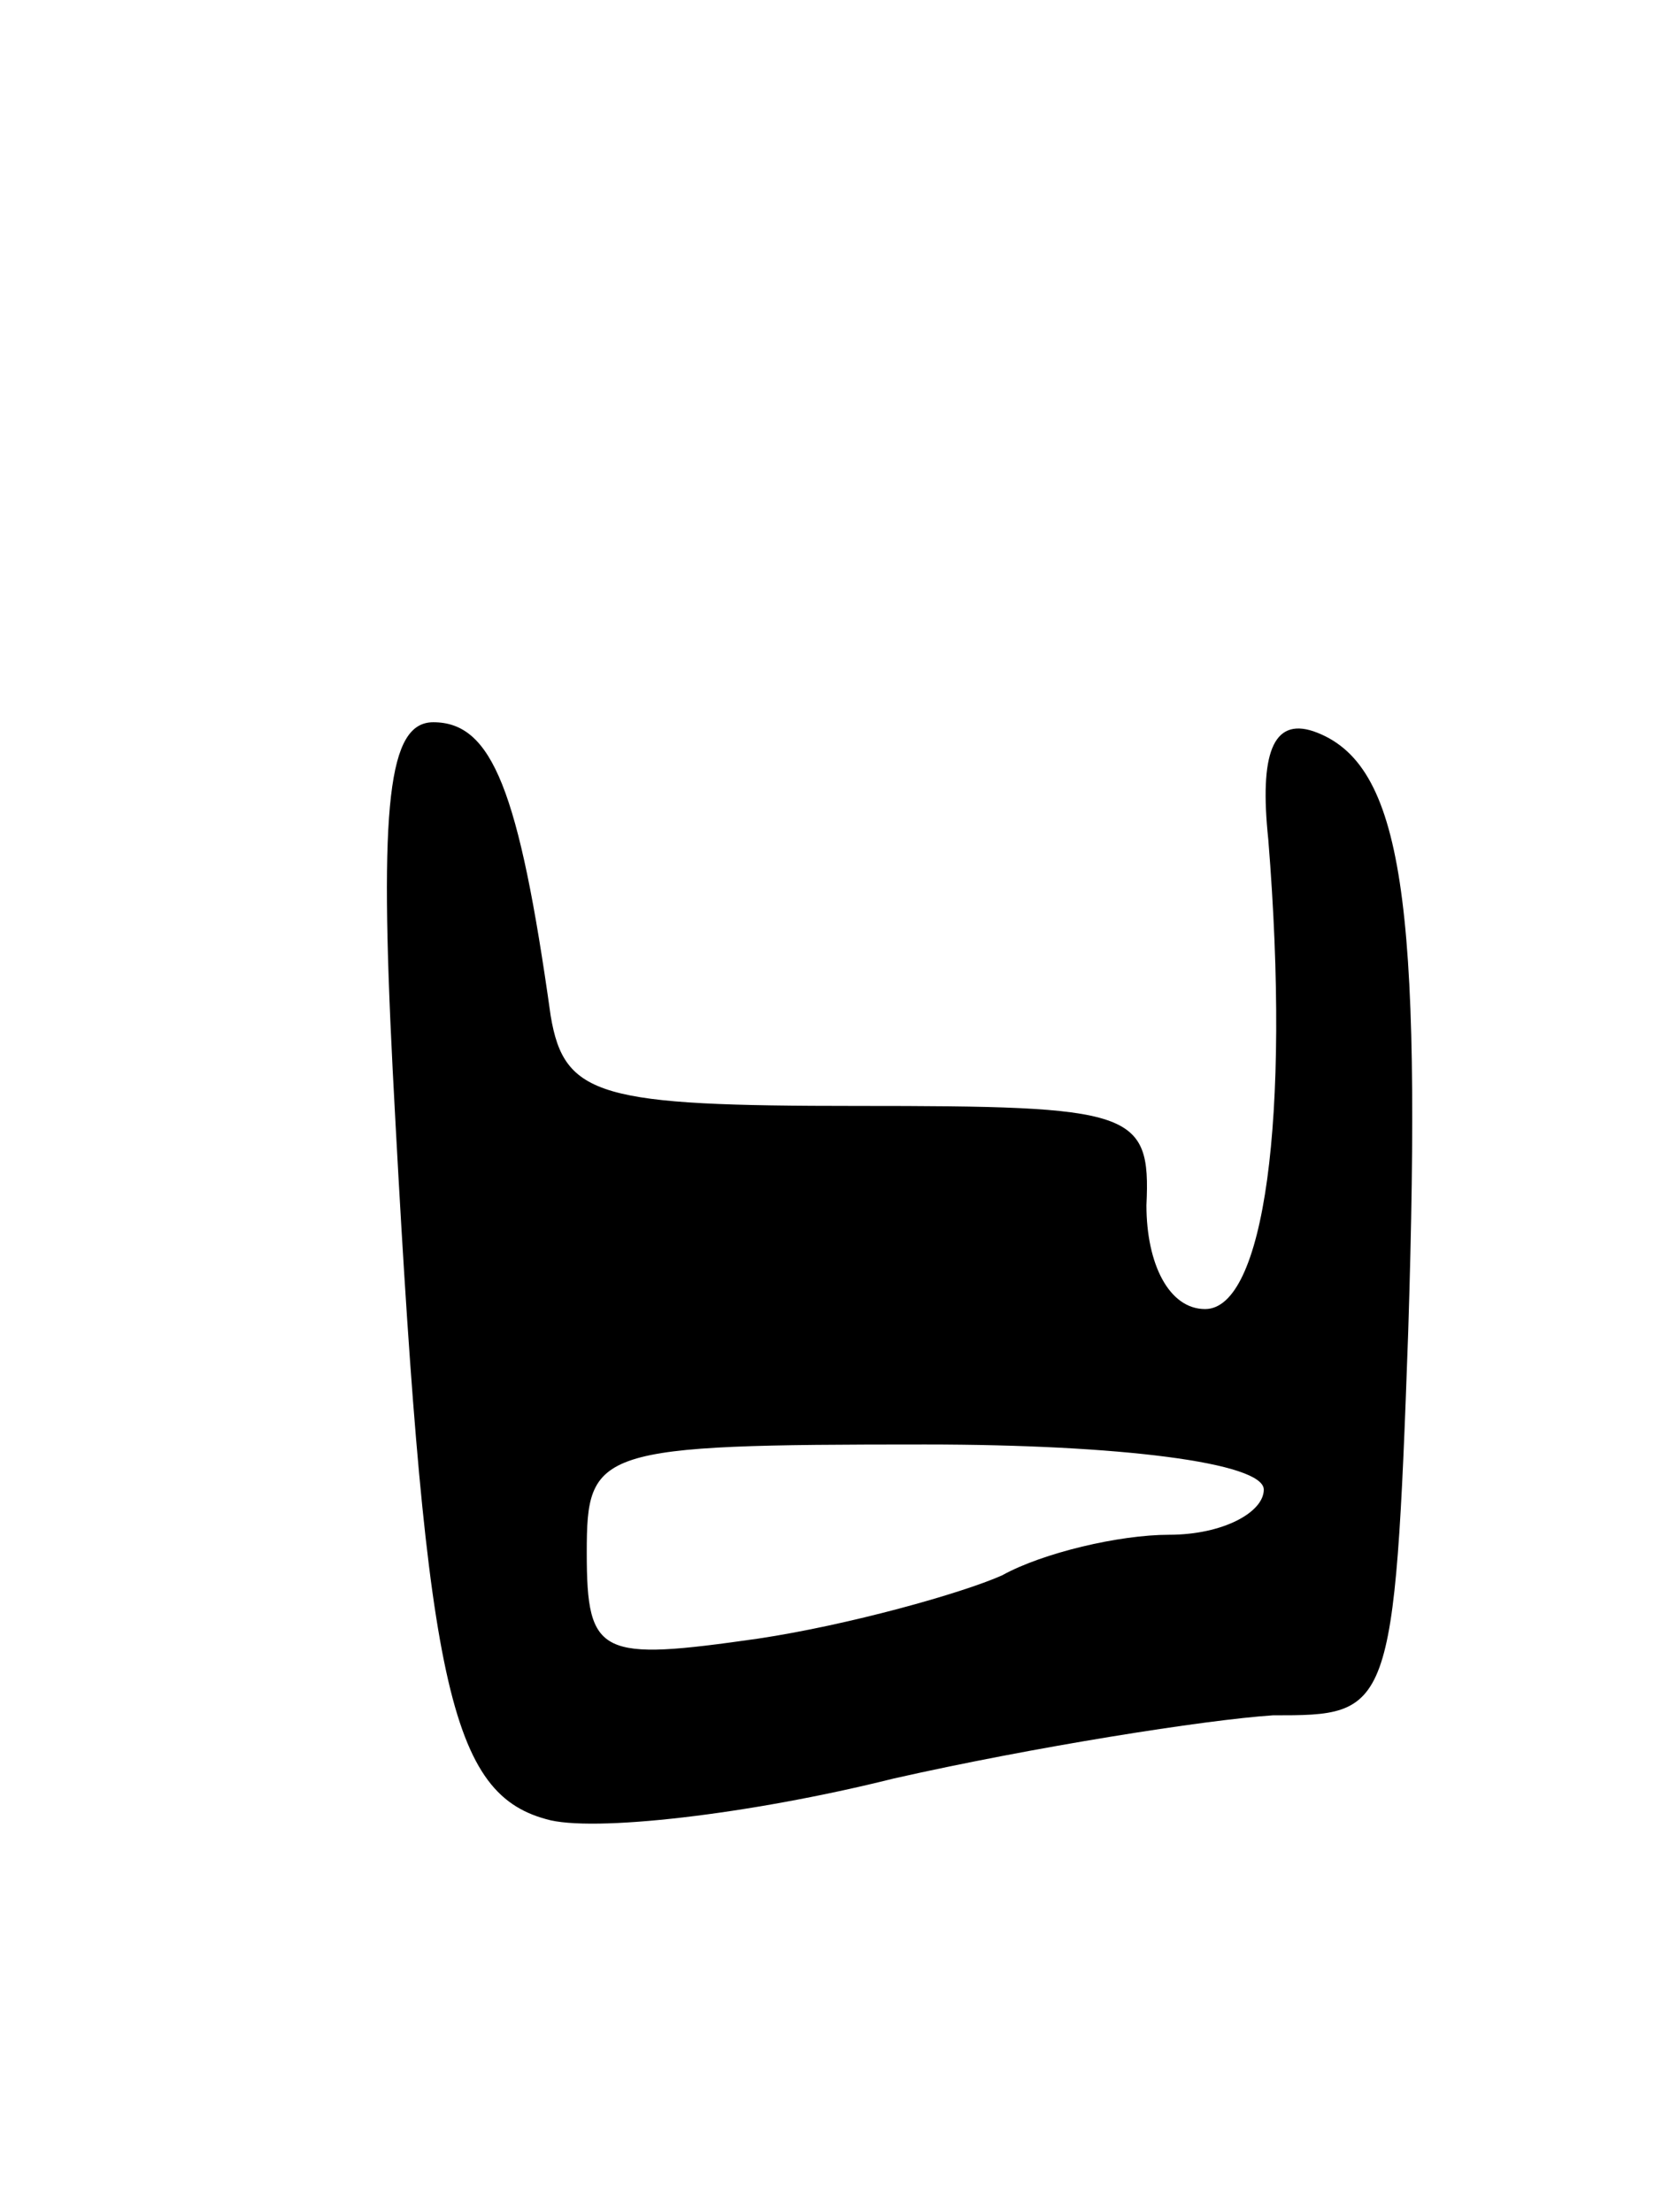
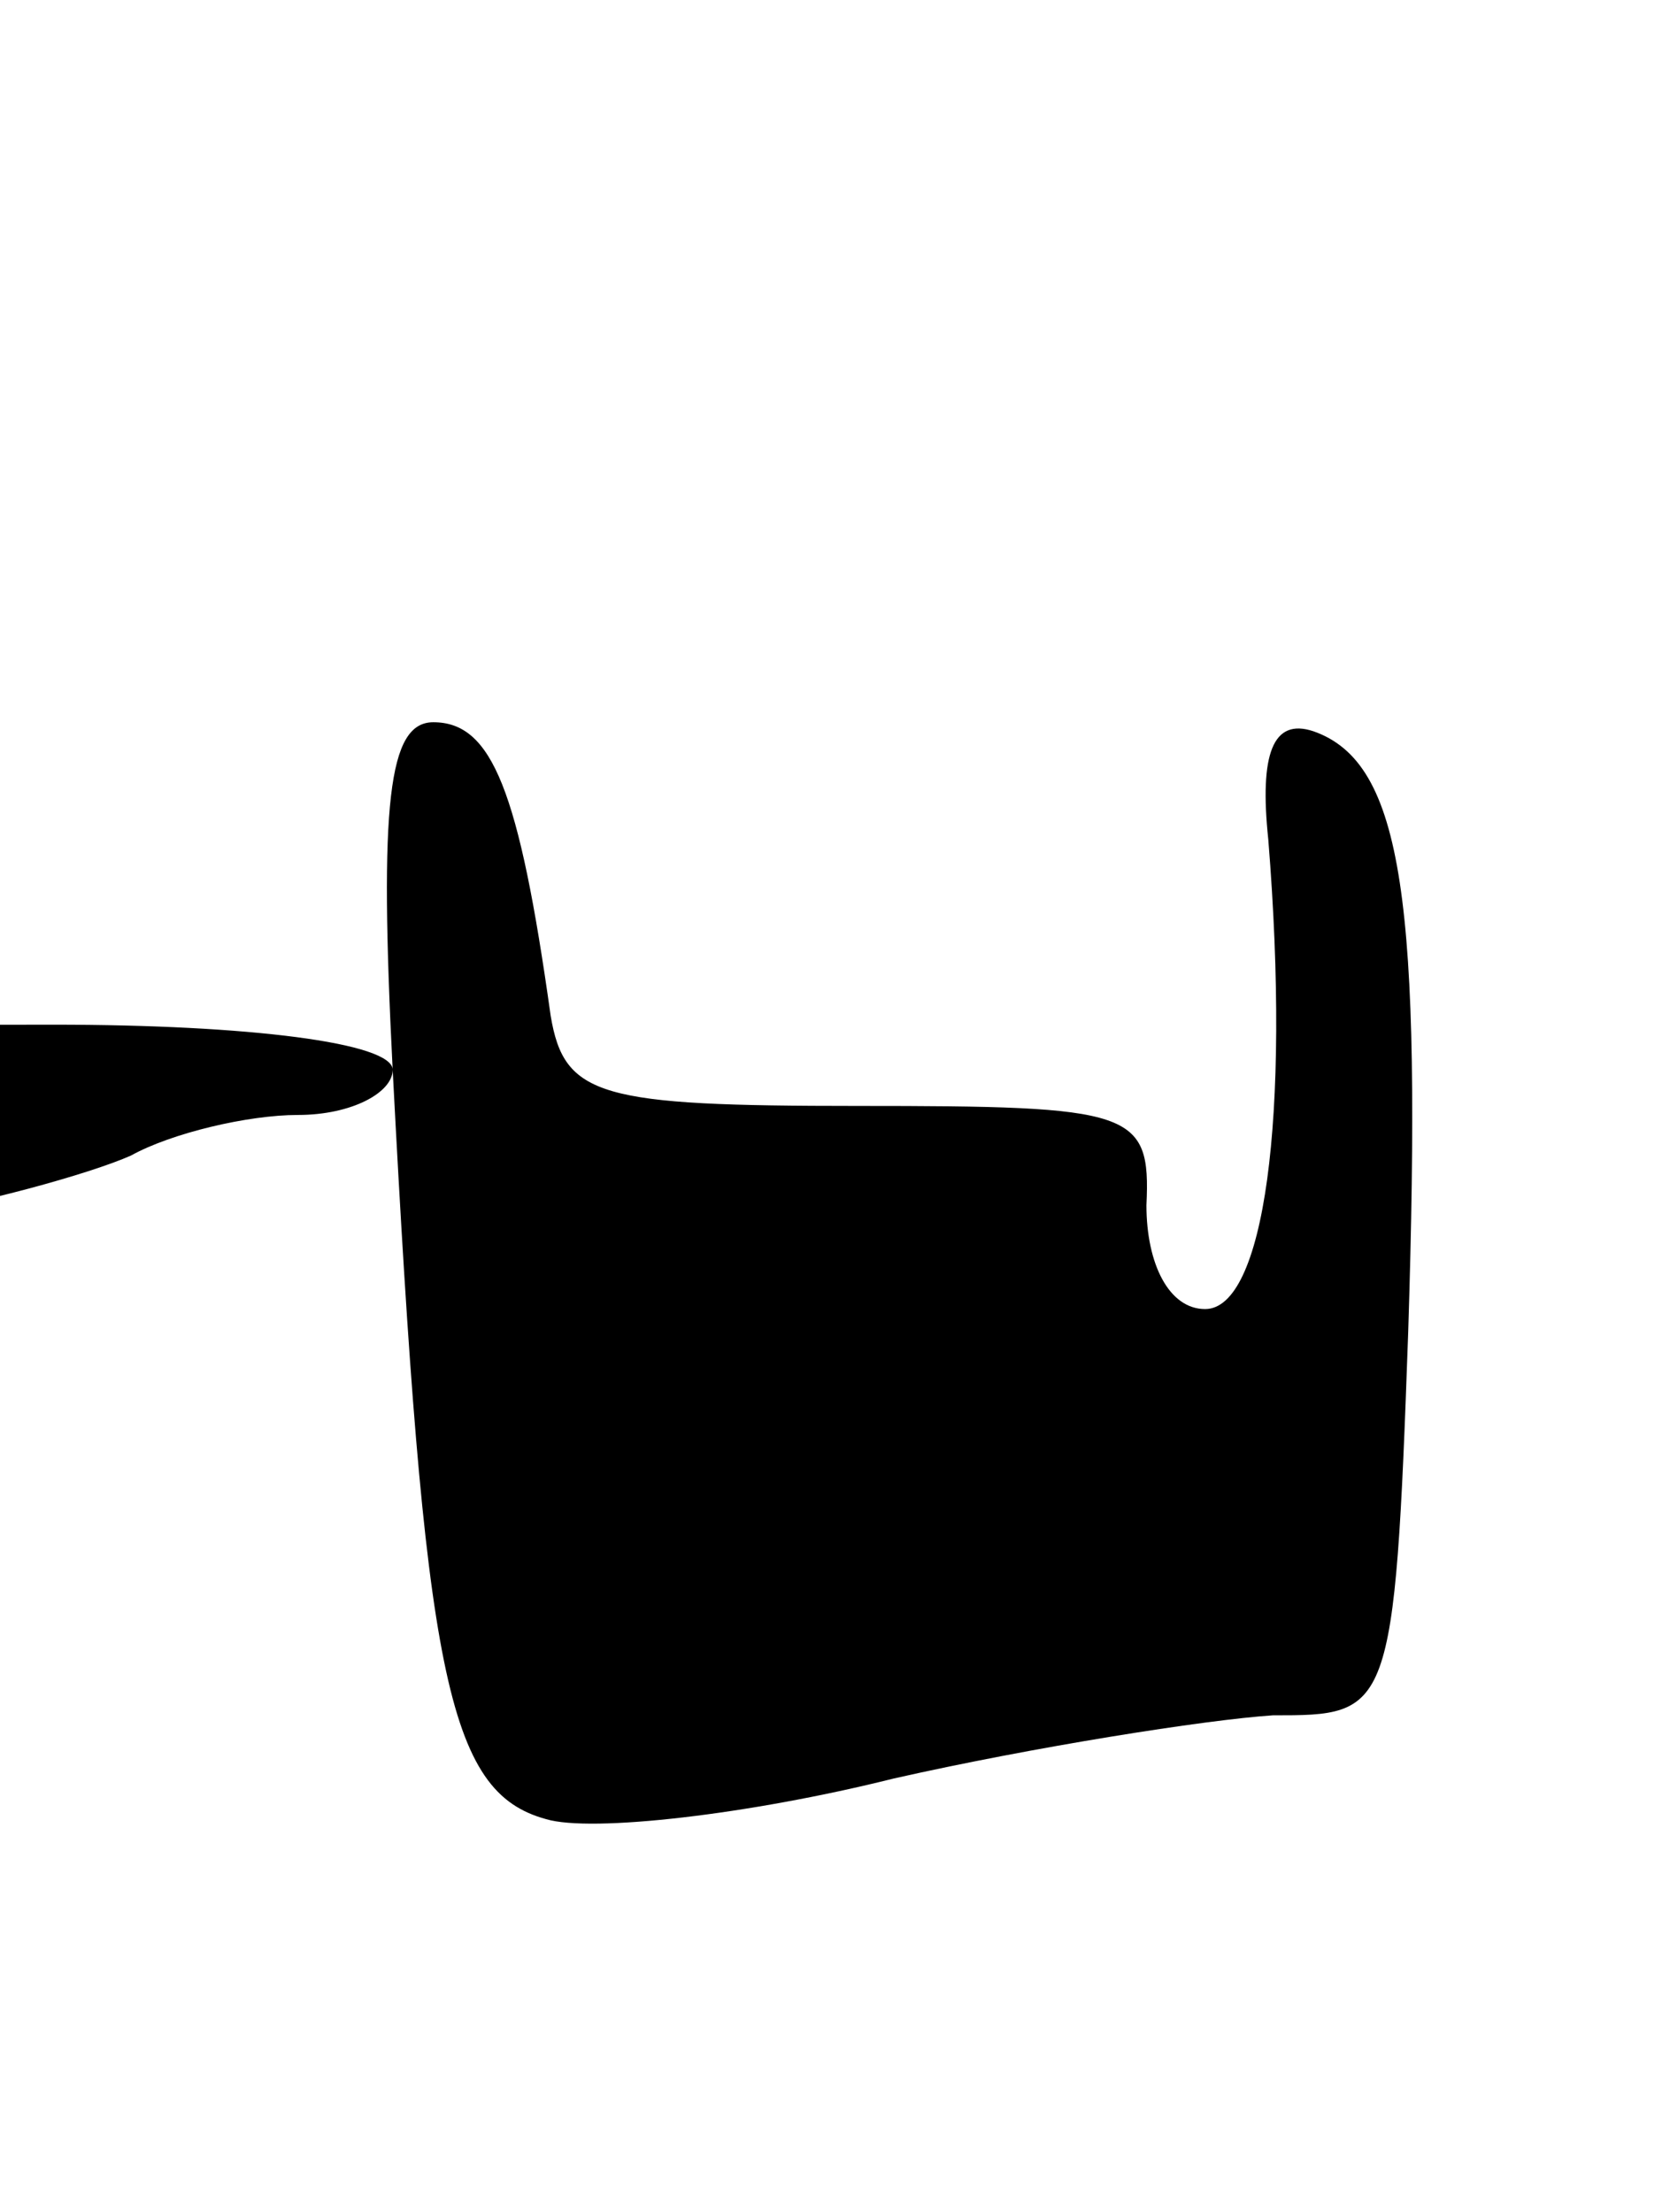
<svg xmlns="http://www.w3.org/2000/svg" version="1.0" width="37" height="49" viewBox="0 0 37 49">
  <g transform="translate(0,49) scale(0.1,-0.1)">
-     <path d="M87 253 c7 -134 12 -160 34 -166 10 -3 45 1 77 9 31 7 69 13 84 14 26 0 27 0 30 85 3 95 -1 126 -21 133 -9 3 -12 -5 -10 -24 5 -62 -1 -104 -14 -104 -8 0 -13 10 -13 23 1 21 -3 22 -64 22 -57 0 -65 2 -68 20 -7 50 -13 65 -26 65 -10 0 -12 -18 -9 -77z m193 -93 c0 -5 -9 -10 -21 -10 -11 0 -28 -4 -37 -9 -9 -4 -34 -11 -54 -14 -35 -5 -38 -4 -38 19 0 23 2 24 75 24 43 0 75 -4 75 -10z" />
+     <path d="M87 253 c7 -134 12 -160 34 -166 10 -3 45 1 77 9 31 7 69 13 84 14 26 0 27 0 30 85 3 95 -1 126 -21 133 -9 3 -12 -5 -10 -24 5 -62 -1 -104 -14 -104 -8 0 -13 10 -13 23 1 21 -3 22 -64 22 -57 0 -65 2 -68 20 -7 50 -13 65 -26 65 -10 0 -12 -18 -9 -77z c0 -5 -9 -10 -21 -10 -11 0 -28 -4 -37 -9 -9 -4 -34 -11 -54 -14 -35 -5 -38 -4 -38 19 0 23 2 24 75 24 43 0 75 -4 75 -10z" />
  </g>
</svg>